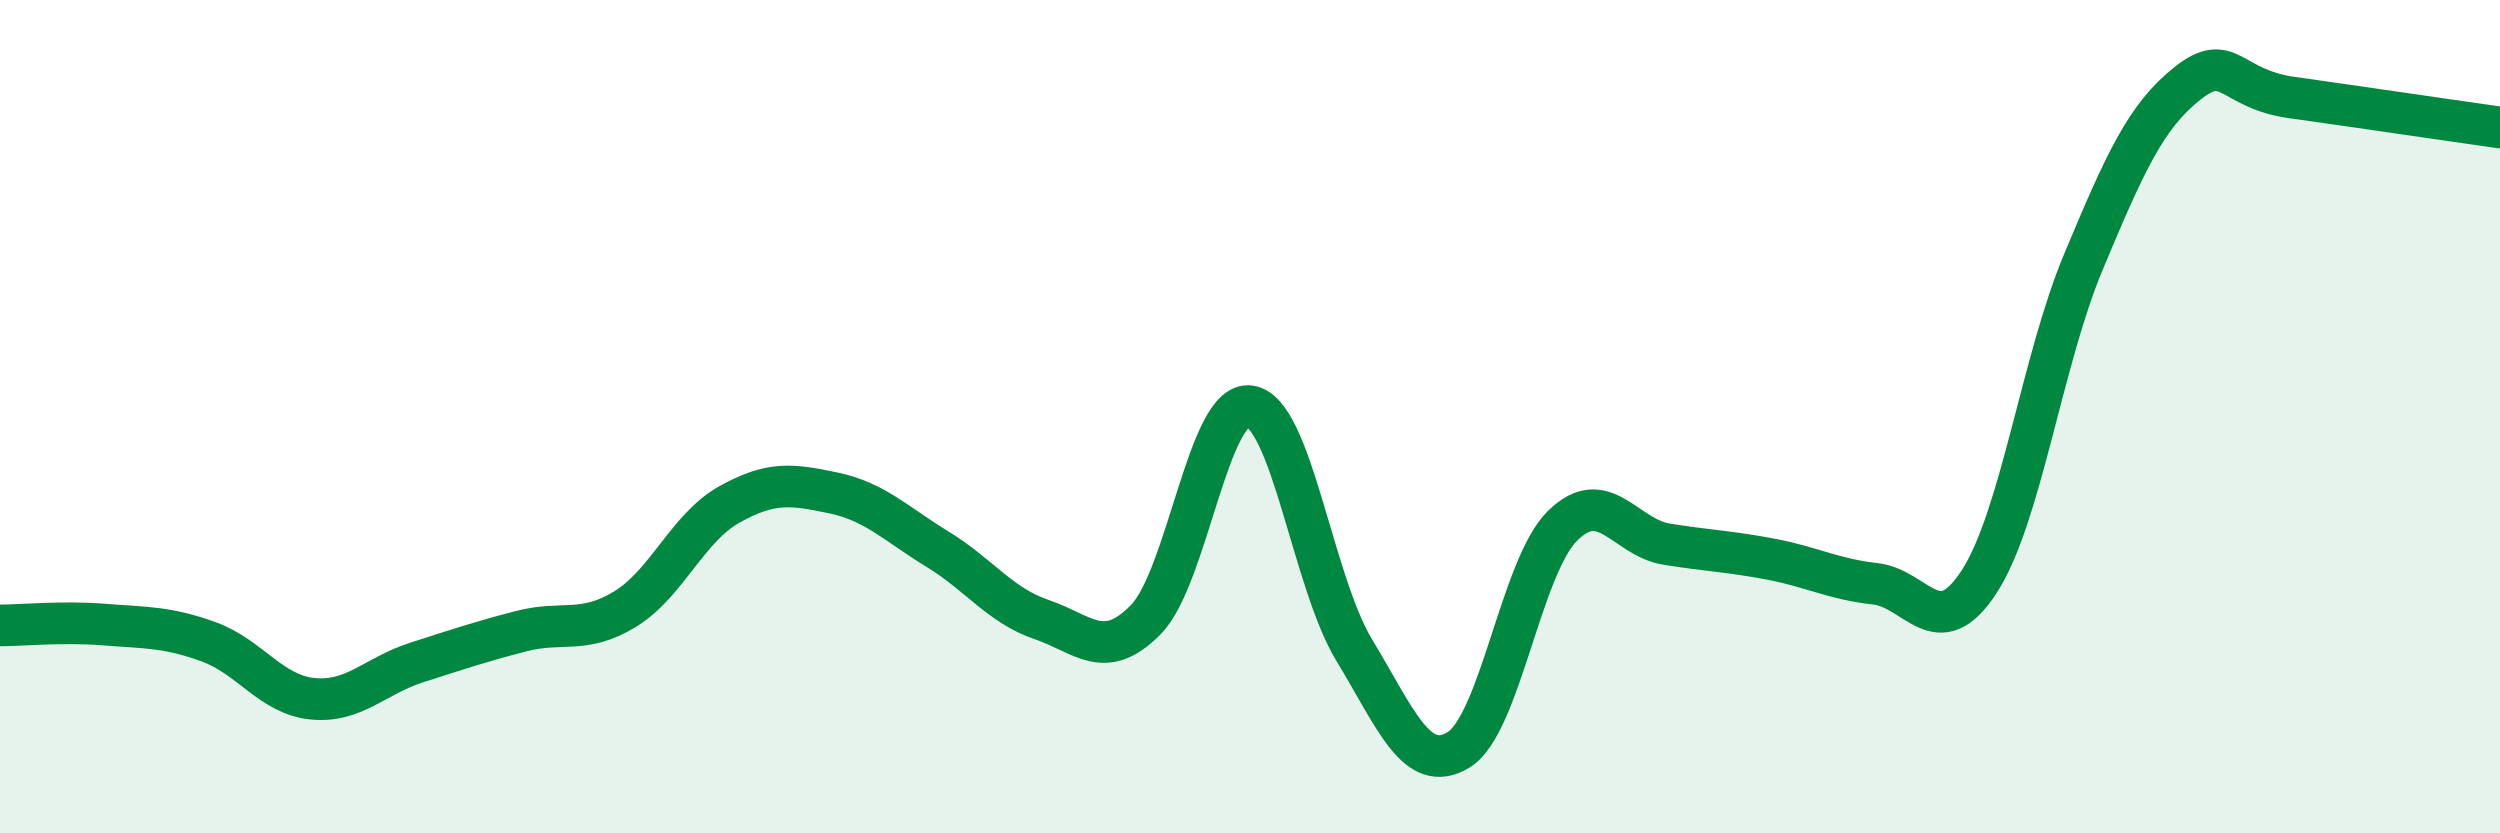
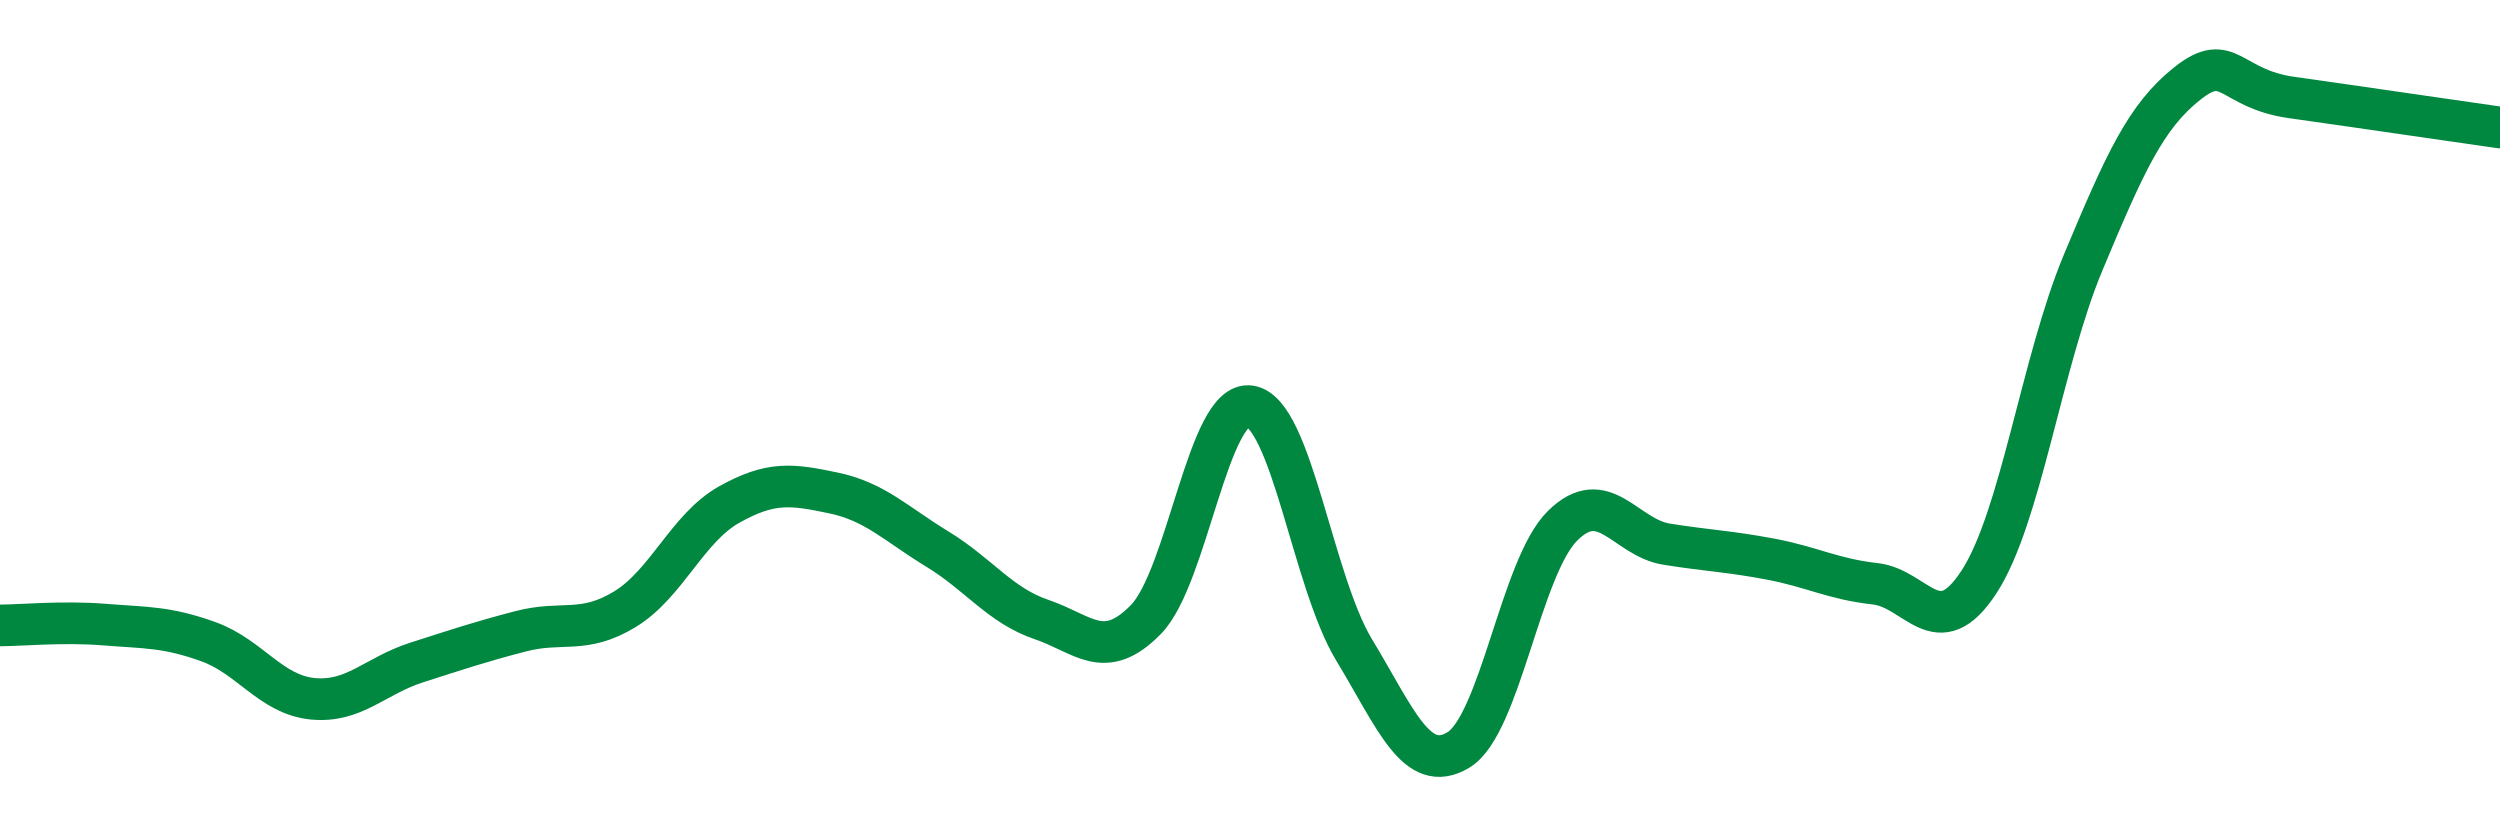
<svg xmlns="http://www.w3.org/2000/svg" width="60" height="20" viewBox="0 0 60 20">
-   <path d="M 0,15.01 C 0.5,15.01 1.5,14.91 2.5,14.99 C 3.5,15.07 4,15.04 5,15.4 C 6,15.76 6.5,16.67 7.5,16.77 C 8.5,16.87 9,16.22 10,15.9 C 11,15.58 11.5,15.41 12.5,15.15 C 13.5,14.89 14,15.23 15,14.62 C 16,14.01 16.5,12.67 17.5,12.11 C 18.5,11.55 19,11.62 20,11.83 C 21,12.04 21.5,12.57 22.5,13.18 C 23.5,13.79 24,14.53 25,14.87 C 26,15.21 26.5,15.89 27.5,14.87 C 28.5,13.85 29,9.6 30,9.75 C 31,9.9 31.5,13.95 32.5,15.6 C 33.5,17.25 34,18.6 35,18 C 36,17.4 36.5,13.61 37.5,12.62 C 38.5,11.63 39,12.9 40,13.06 C 41,13.22 41.5,13.23 42.5,13.42 C 43.5,13.61 44,13.9 45,14.01 C 46,14.12 46.5,15.5 47.5,13.96 C 48.5,12.42 49,8.68 50,6.29 C 51,3.9 51.5,2.79 52.5,2 C 53.5,1.21 53.5,2.13 55,2.34 C 56.5,2.55 59,2.92 60,3.06L60 20L0 20Z" fill="#008740" opacity="0.1" stroke-linecap="round" stroke-linejoin="round" />
  <path d="M 0,15.01 C 0.5,15.01 1.5,14.91 2.5,14.99 C 3.5,15.07 4,15.04 5,15.4 C 6,15.76 6.5,16.67 7.5,16.77 C 8.5,16.87 9,16.22 10,15.9 C 11,15.58 11.5,15.41 12.5,15.15 C 13.5,14.89 14,15.23 15,14.62 C 16,14.01 16.5,12.67 17.5,12.11 C 18.5,11.55 19,11.62 20,11.83 C 21,12.04 21.5,12.57 22.5,13.18 C 23.5,13.79 24,14.53 25,14.87 C 26,15.21 26.5,15.89 27.5,14.87 C 28.5,13.85 29,9.6 30,9.75 C 31,9.9 31.5,13.95 32.5,15.6 C 33.5,17.25 34,18.6 35,18 C 36,17.4 36.5,13.61 37.5,12.62 C 38.5,11.63 39,12.9 40,13.06 C 41,13.22 41.5,13.23 42.5,13.42 C 43.5,13.61 44,13.9 45,14.01 C 46,14.12 46.5,15.5 47.5,13.96 C 48.5,12.42 49,8.68 50,6.29 C 51,3.9 51.5,2.79 52.5,2 C 53.5,1.21 53.5,2.13 55,2.34 C 56.5,2.55 59,2.92 60,3.06" stroke="#008740" stroke-width="1" fill="none" stroke-linecap="round" stroke-linejoin="round" />
</svg>